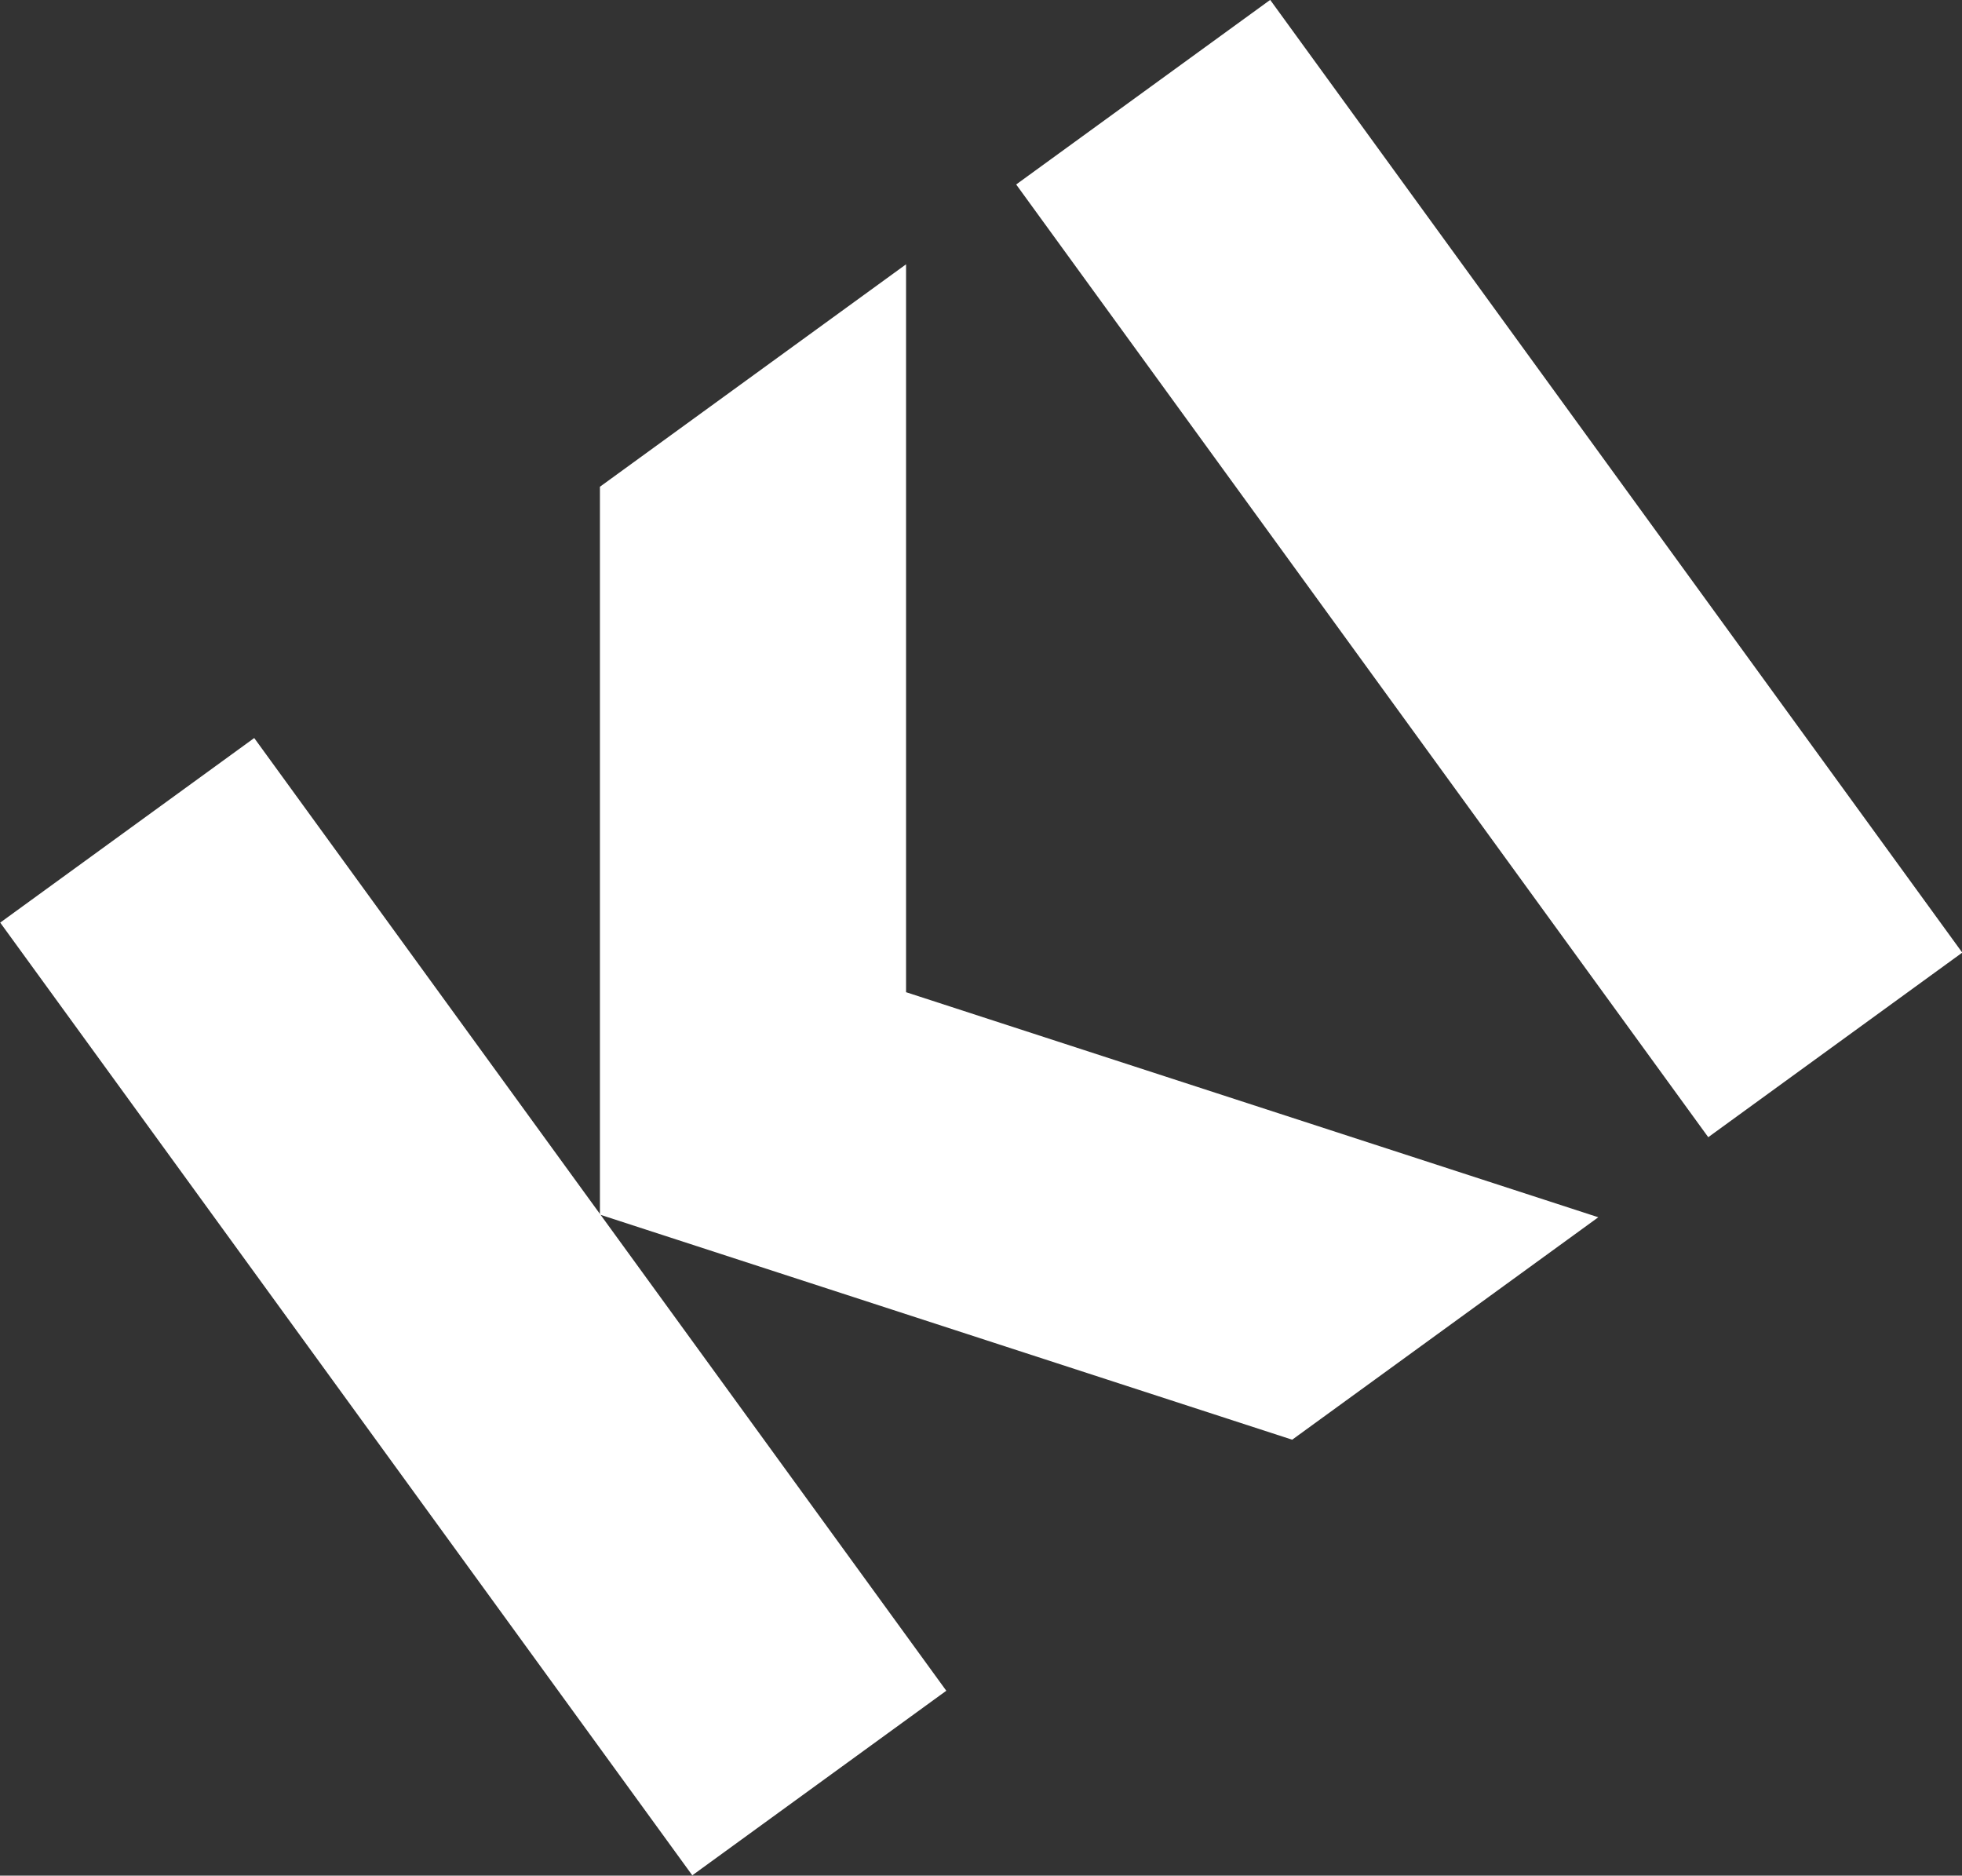
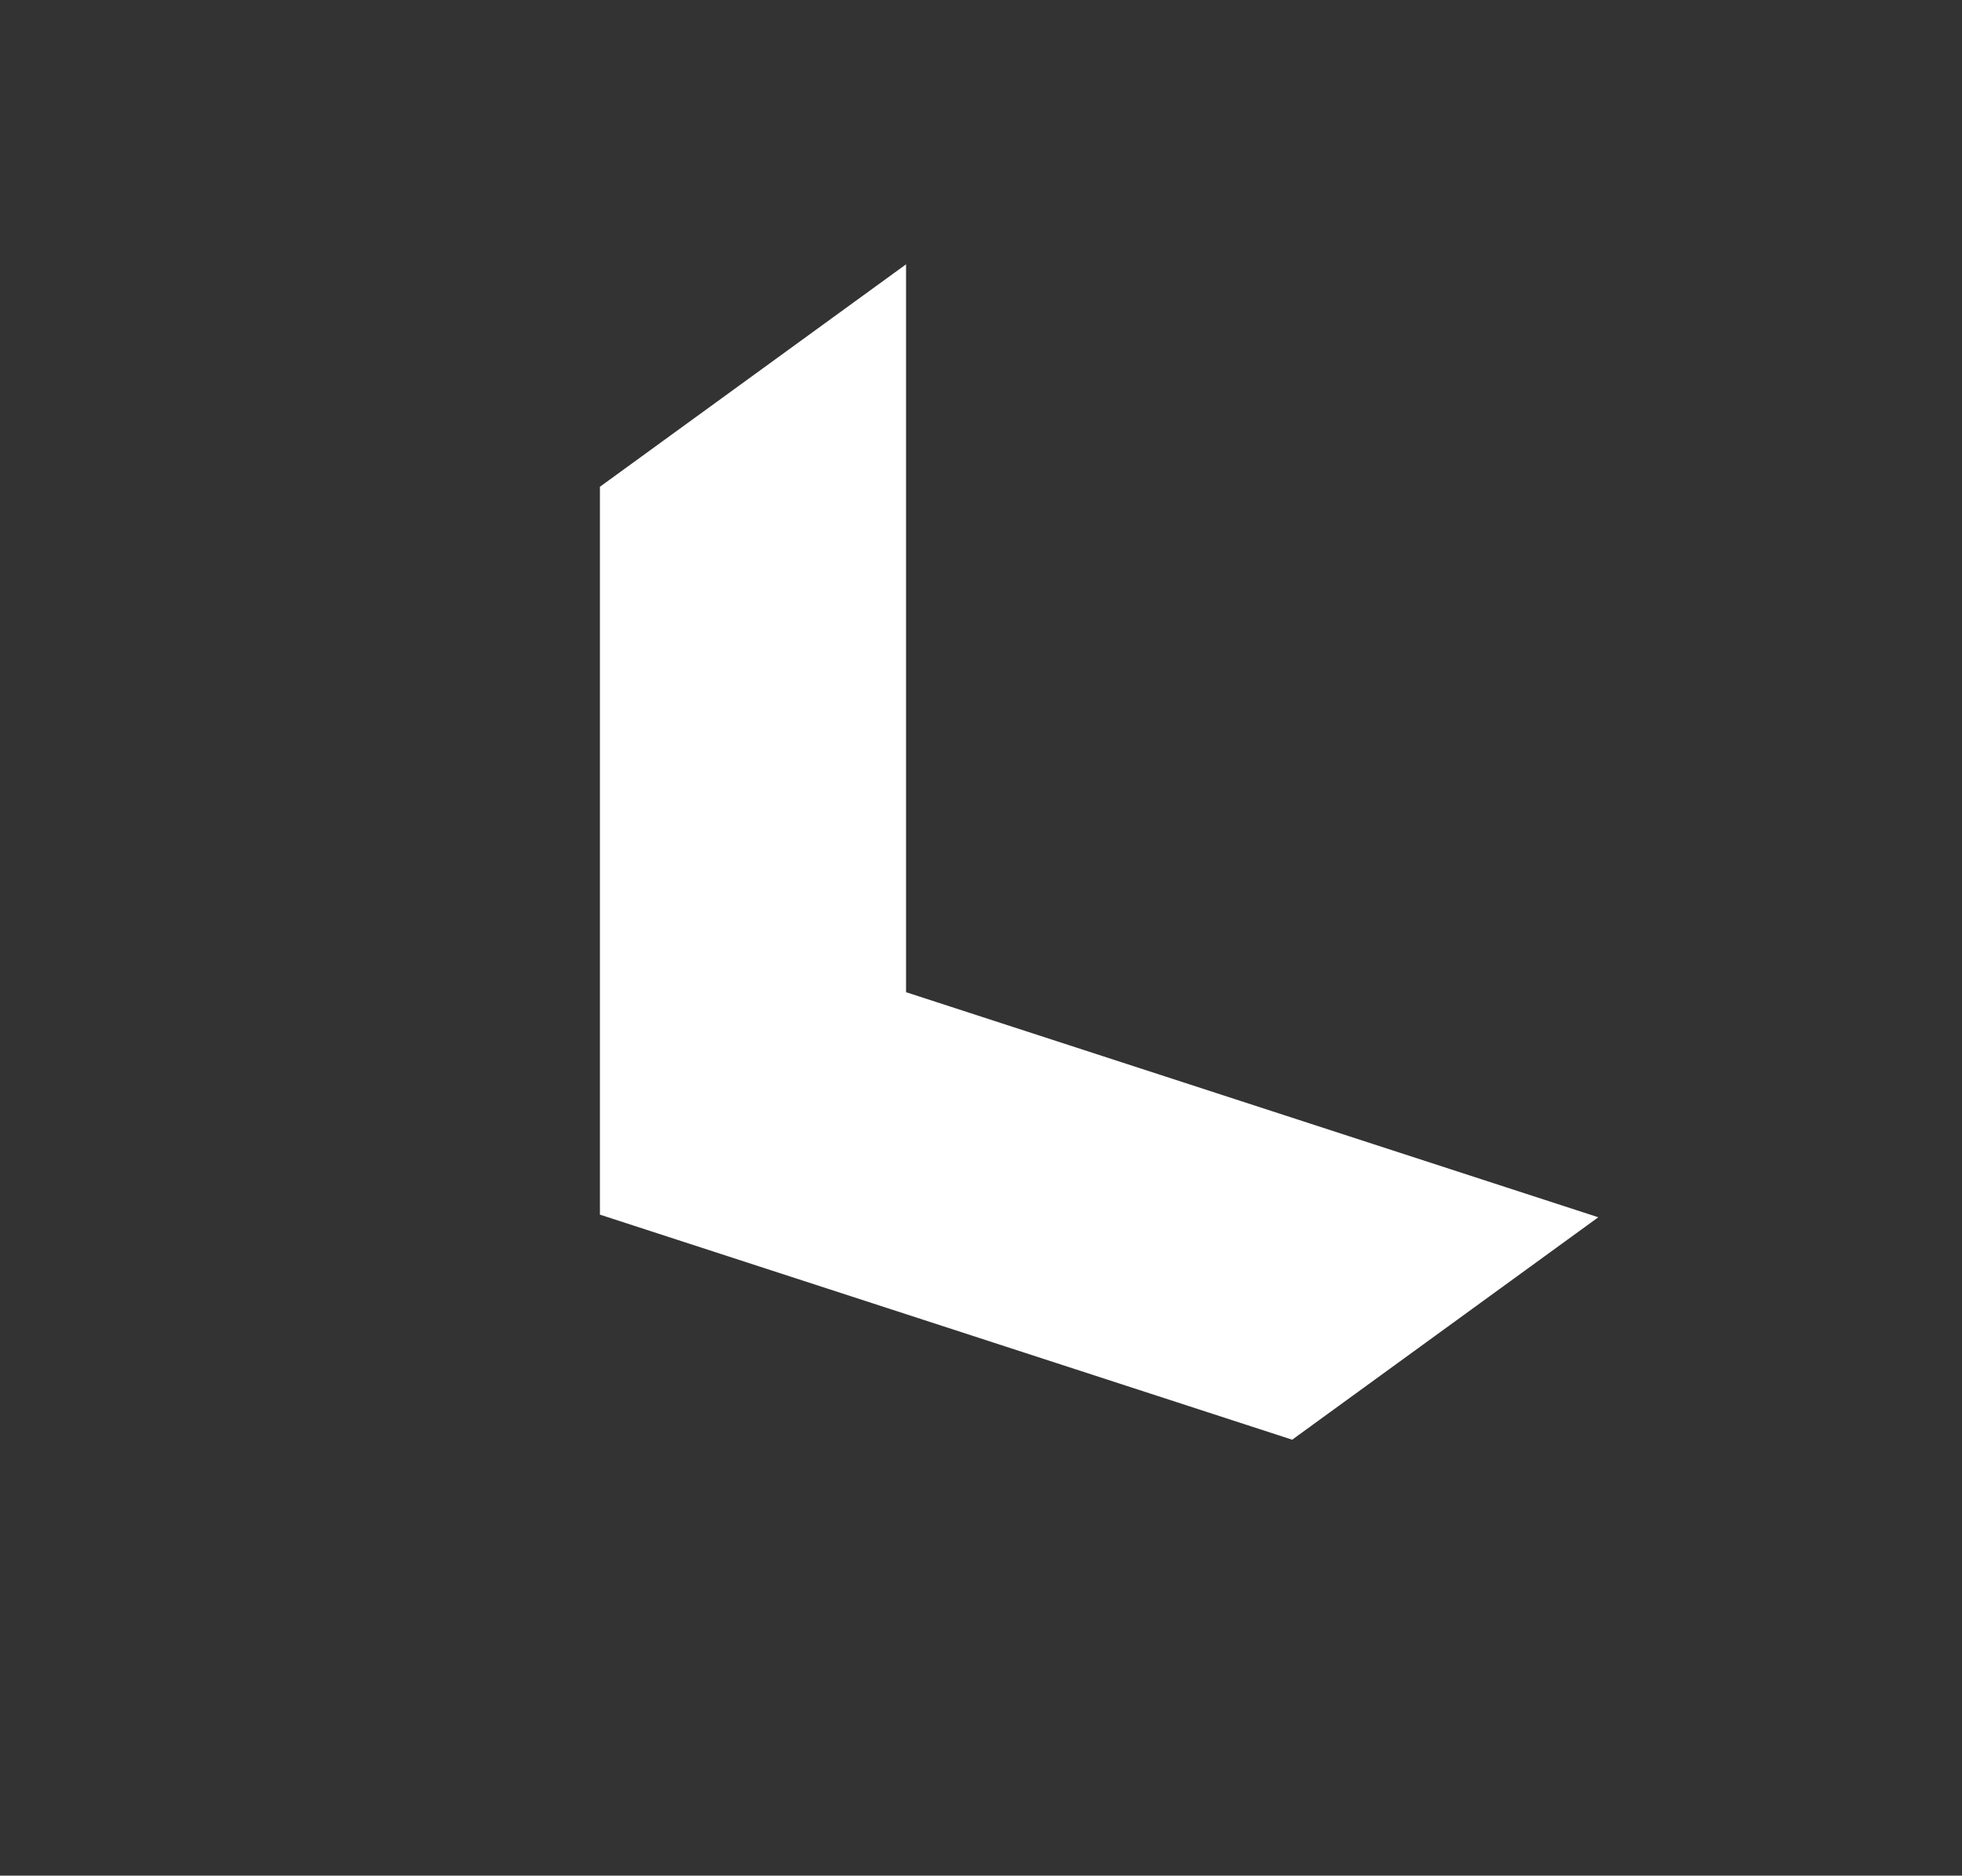
<svg xmlns="http://www.w3.org/2000/svg" id="Layer_2" data-name="Layer 2" viewBox="0 0 52.49 50.17">
  <rect x="0" y="0" width="52.49" height="50.17" fill="#333333" stroke="none" />
  <defs>
    <style> .cls-1 { fill: #fff; stroke-width: 0px; } </style>
  </defs>
  <g id="Layer_1-2" data-name="Layer 1">
    <g>
-       <rect class="cls-1" x="8.46" y="19.21" width="8.4" height="31.5" transform="translate(-18.13 14.11) rotate(-36)" />
-       <rect class="cls-1" x="35.64" y="-.54" width="8.4" height="31.5" transform="translate(-1.33 26.32) rotate(-36)" />
      <polygon class="cls-1" points="24.24 7.07 16.05 13.02 16.05 32.49 34.57 38.51 42.76 32.56 24.24 26.54 24.24 7.07" />
    </g>
  </g>
</svg>